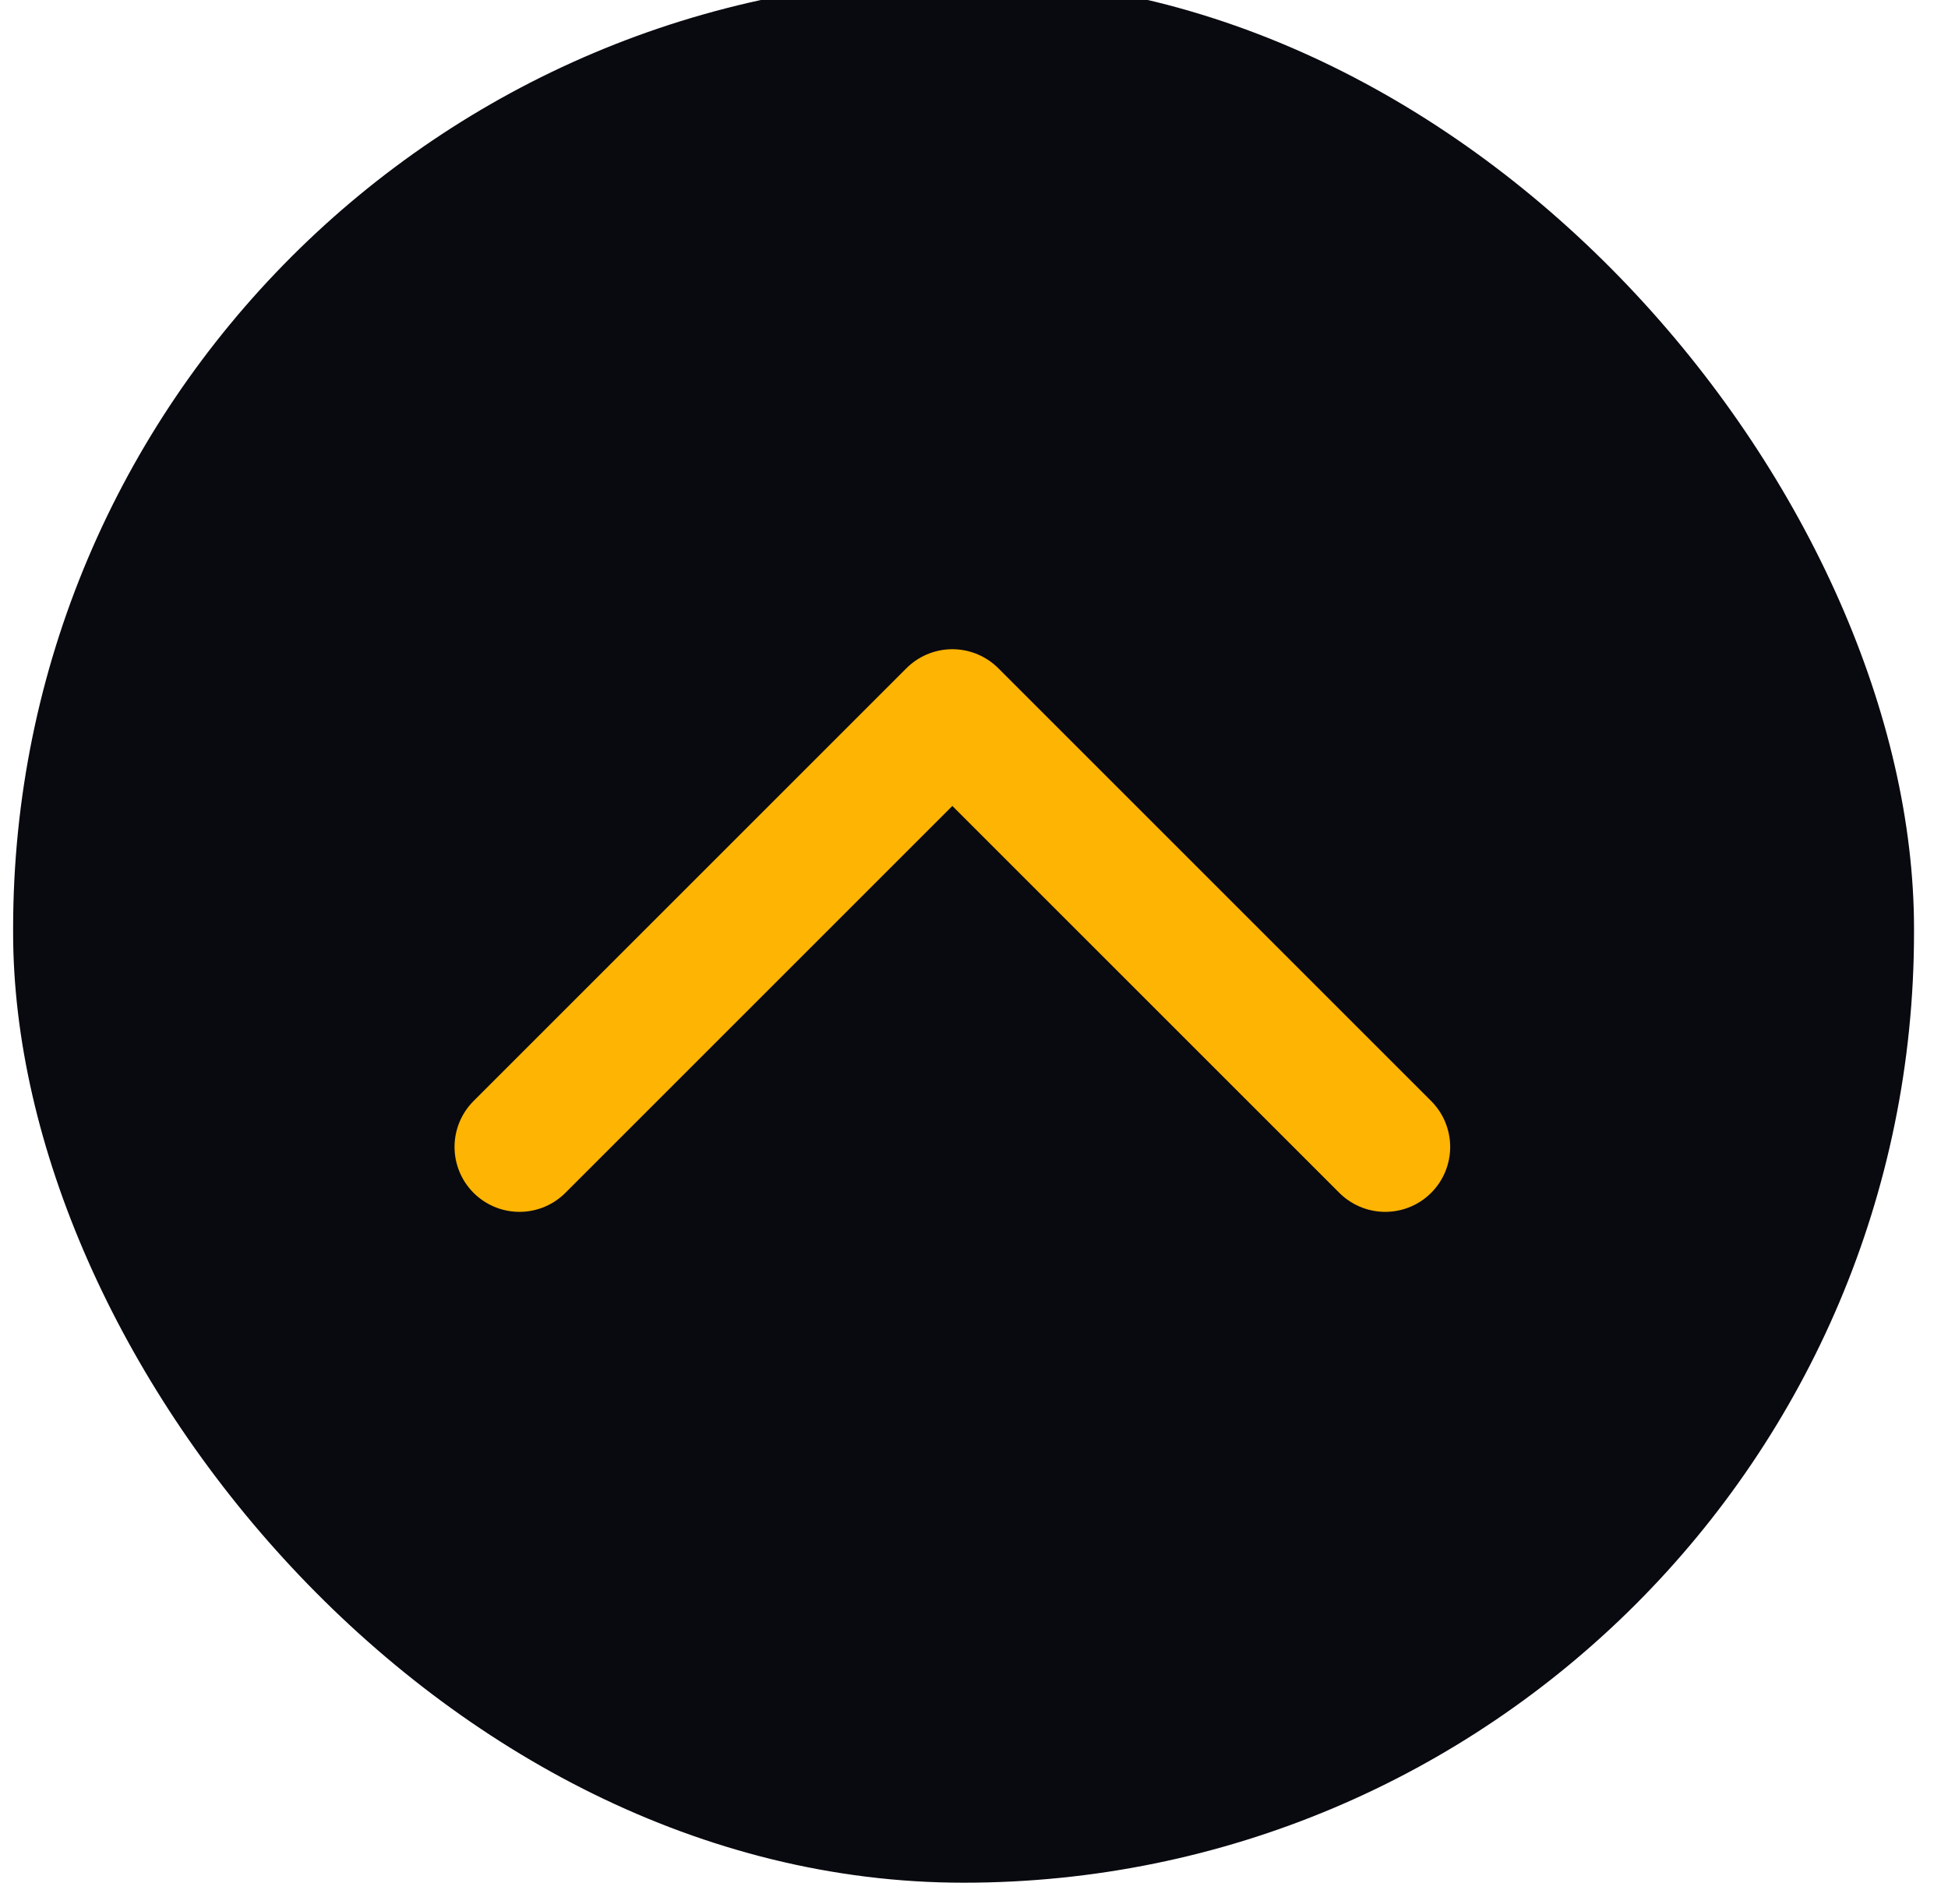
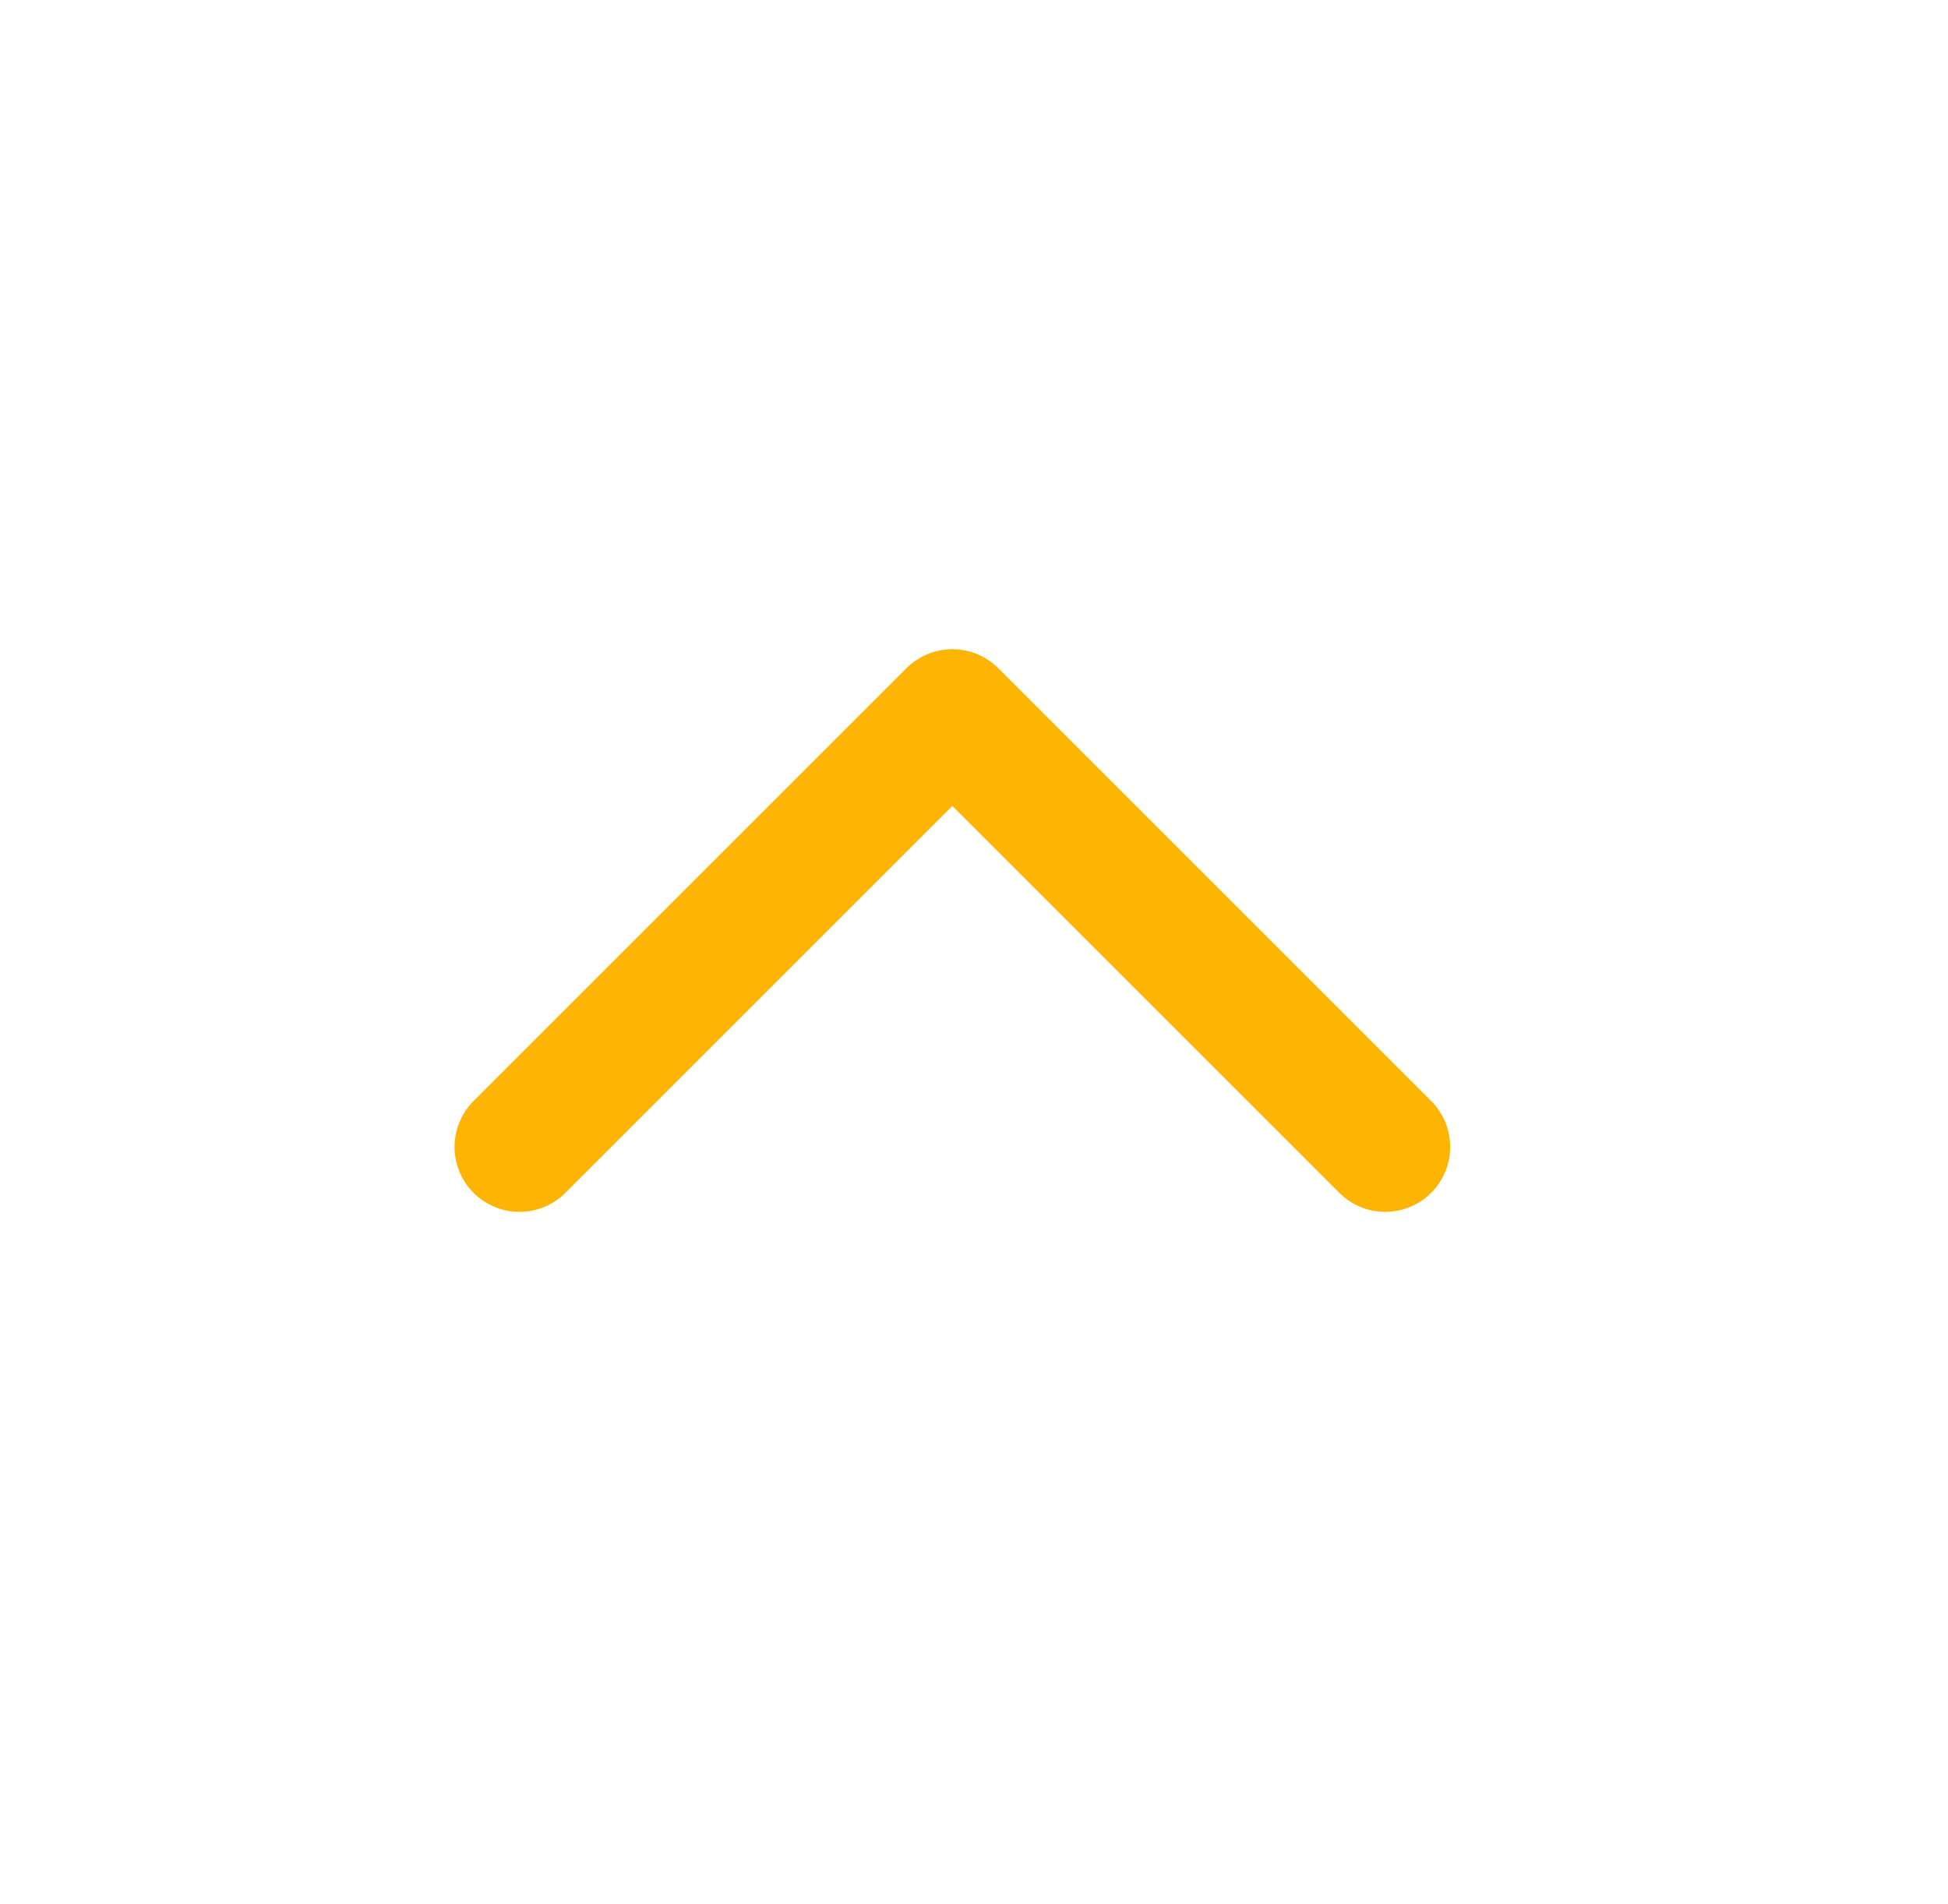
<svg xmlns="http://www.w3.org/2000/svg" width="45" height="44" viewBox="0 0 45 44" fill="none">
  <g filter="url(#filter0_i_39_109)">
-     <rect x="0.303" width="43.912" height="44" rx="21.956" fill="#090910" />
    <path d="M12 27L22 17L32 27" stroke="#FDB402" stroke-width="3" stroke-linecap="round" stroke-linejoin="round" />
  </g>
  <defs>
    <filter id="filter0_i_39_109" x="0.303" y="-0.5" width="43.912" height="44.5" filterUnits="userSpaceOnUse" color-interpolation-filters="sRGB">
      <feFlood flood-opacity="0" result="BackgroundImageFix" />
      <feBlend mode="normal" in="SourceGraphic" in2="BackgroundImageFix" result="shape" />
      <feColorMatrix in="SourceAlpha" type="matrix" values="0 0 0 0 0 0 0 0 0 0 0 0 0 0 0 0 0 0 127 0" result="hardAlpha" />
      <feOffset dy="-0.5" />
      <feGaussianBlur stdDeviation="0.25" />
      <feComposite in2="hardAlpha" operator="arithmetic" k2="-1" k3="1" />
      <feColorMatrix type="matrix" values="0 0 0 0 0.992 0 0 0 0 0.706 0 0 0 0 0.008 0 0 0 0.4 0" />
      <feBlend mode="normal" in2="shape" result="effect1_innerShadow_39_109" />
    </filter>
  </defs>
</svg>